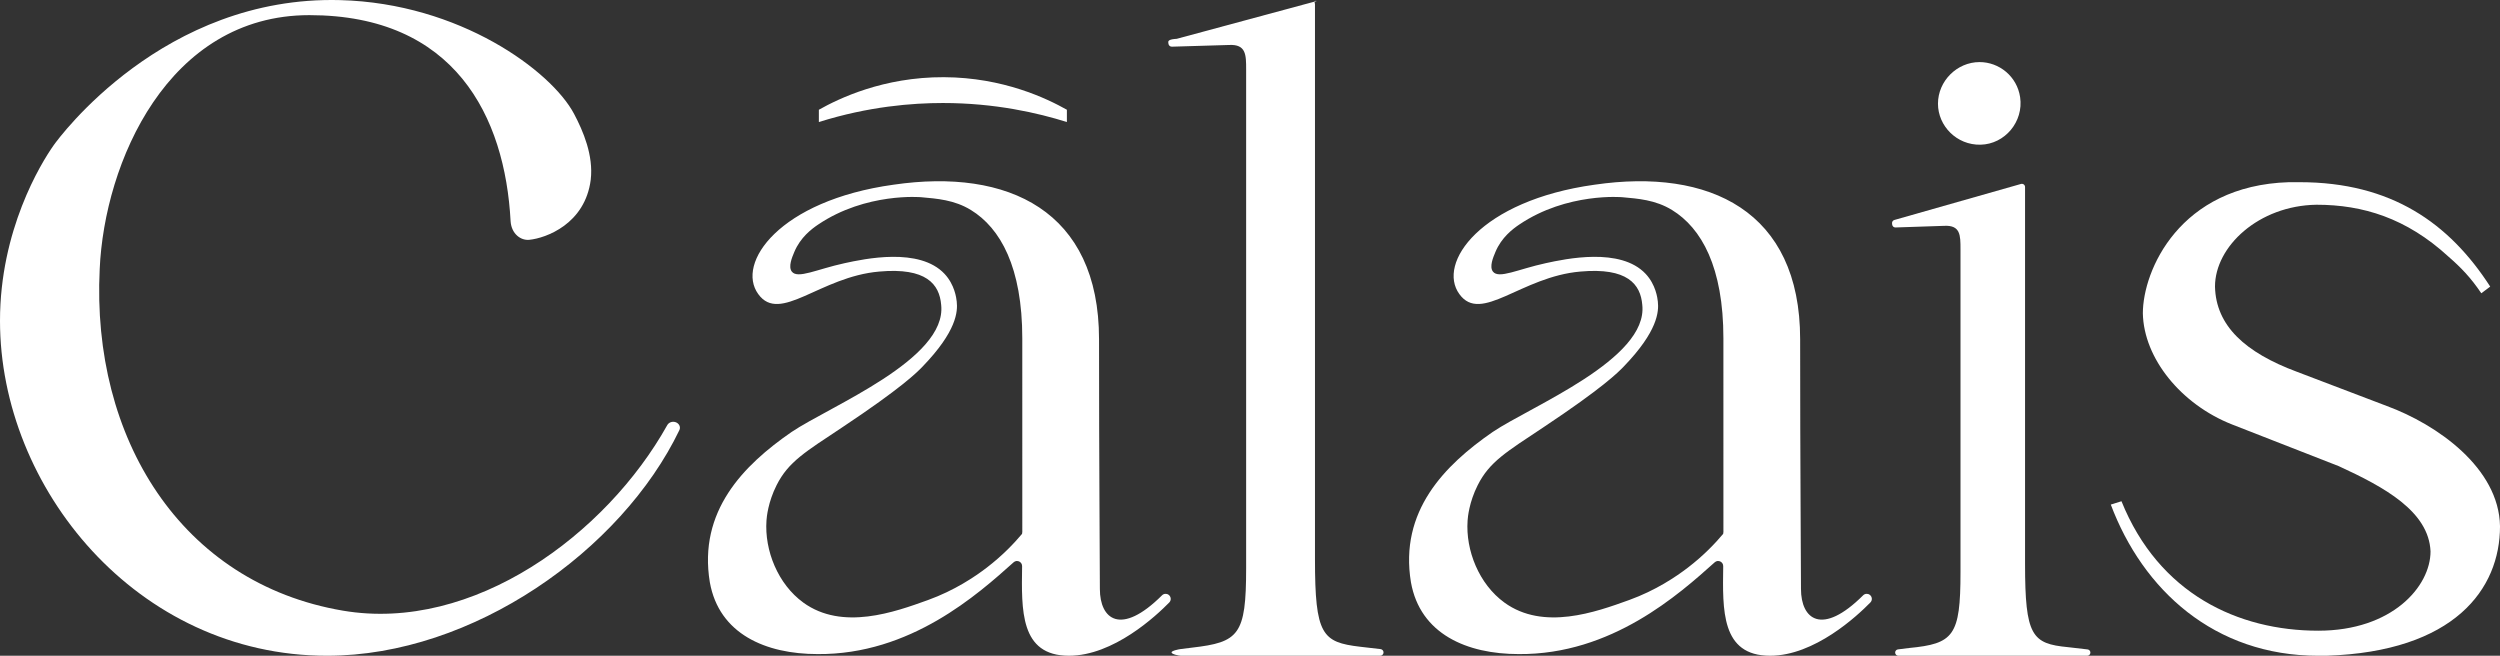
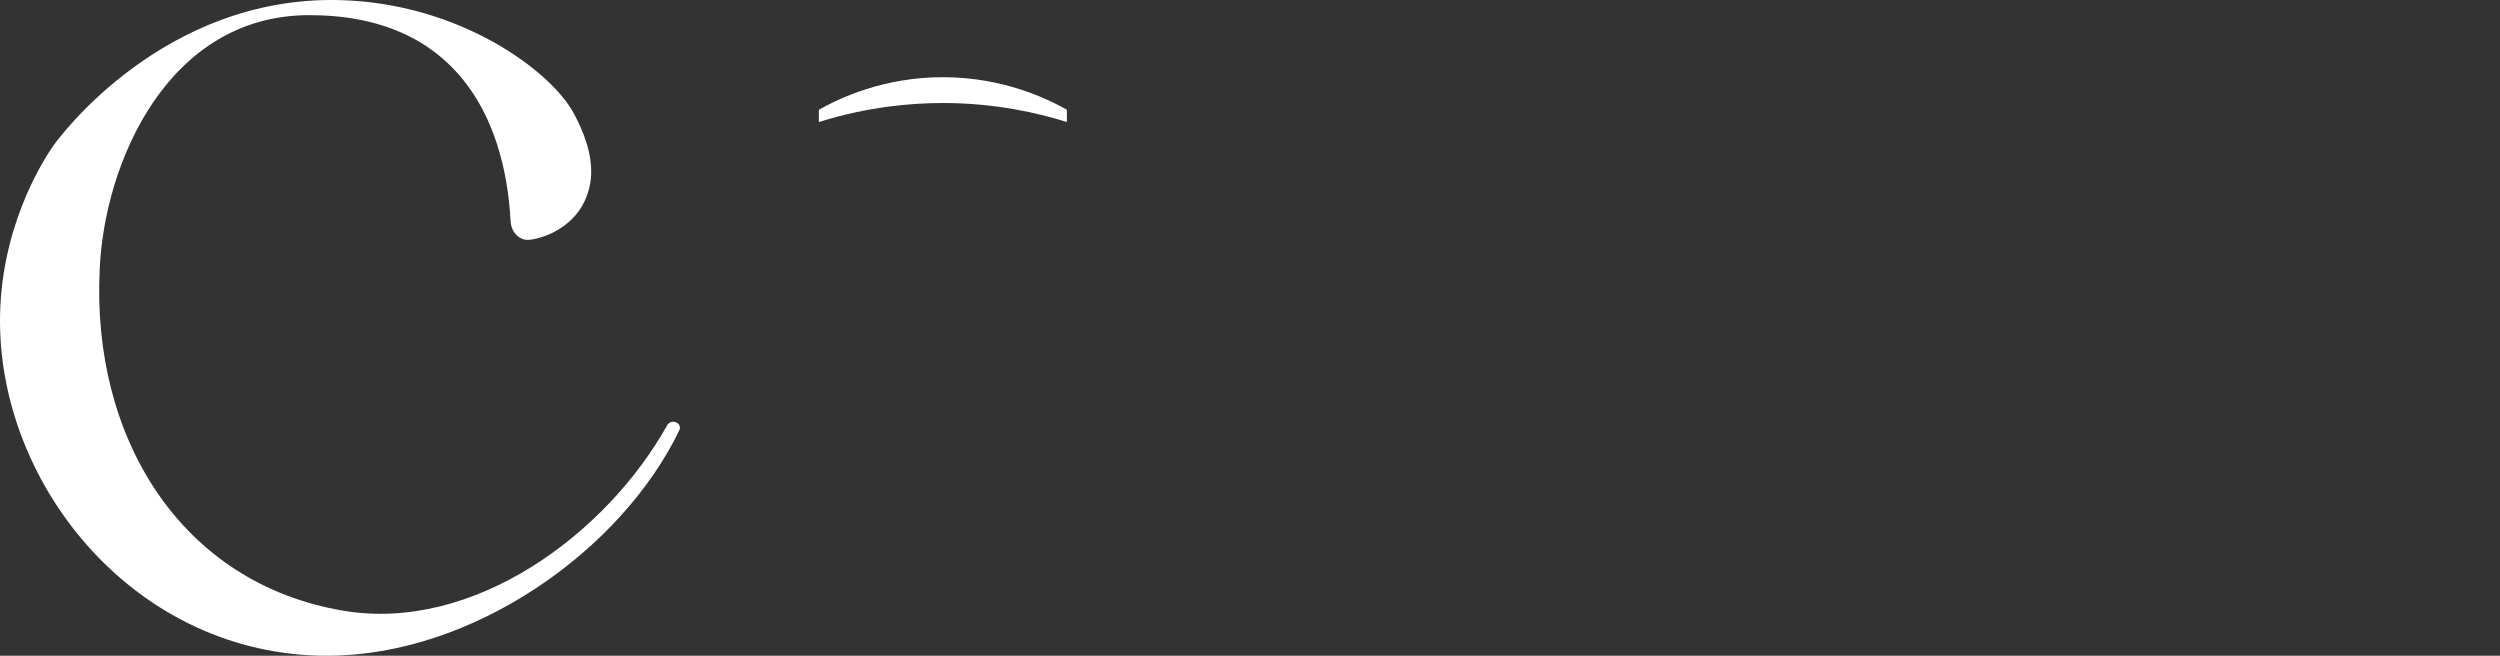
<svg xmlns="http://www.w3.org/2000/svg" id="Layer_2" viewBox="0 0 814.347 213.606">
  <rect x="0" y="0" width="814.347" height="213.606" fill="#333333" stroke="none" />
  <g id="Components">
    <g id="_5baa4fbc-5fe9-49b0-95c3-df9fea0c68a4_5">
      <path d="M0,104.508c0-29.453,13.204-51.154,17.5-57.217C19.241,44.835,53.245-1.467,110.783.036c39.039,1.02,68.801,23.106,76.182,37.001,3.035,5.714,6.374,13.604,5.463,21.493-1.821,14.419-14.569,19.044-20.032,19.588-2.732.273-5.767-1.904-6.07-5.985-1.821-34.279-18.211-67.199-65.559-67.199-46.134,0-66.773,48.155-68.29,82.707-2.732,54.957,26.405,102.296,79.217,111.274,42.465,7.238,85.815-24.879,105.661-60.438.502-.9,1.673-1.316,2.721-.955,1.147.395,1.715,1.567,1.228,2.579-18.866,39.225-67.259,73.506-114.77,73.506C44.617,213.606,0,158.922,0,104.508Z" style="fill:#fff; stroke-width:0px;" />
-       <path d="M257.878,140.693c12.515-8.434,50.604-23.67,48.7-41.353-.544-6.802-4.897-12.243-20.133-10.883-19.316,1.633-32.376,17.14-39.449,7.346-7.346-10.066,6.801-30.471,44.074-35.64,37.273-5.441,66.928,8.434,66.928,50.331,0,41.626.272,71.553.272,81.348,0,9.835,6.752,15.514,20.257,2.068.566-.563,1.459-.634,2.113-.177h0c.838.586.957,1.78.242,2.511-4.268,4.366-18.191,17.361-32.678,17.361-16.003,0-15.46-14.936-15.267-29.182.019-1.444-1.685-2.222-2.761-1.259-11.59,10.372-33.583,30.148-63.863,29.897-16.868,0-32.103-6.529-35.096-23.398-3.809-23.126,10.882-38.089,26.662-48.972ZM261.662,196.282c12.735,9.237,29.766,3.092,40.624-.826,8.65-3.121,15.309-7.618,19.156-10.569,5.085-3.9,8.851-7.856,11.477-10.982.107-.479.102-.891.083-1.156l-.004-62.527c0-23.179-7.12-35.915-16.736-41.814-5.429-3.33-11.137-3.704-16.184-4.166,0,0-17.932-1.641-33.572,8.902-2.166,1.46-5.77,4.19-7.753,8.888-.774,1.834-2.05,4.857-.826,6.44,1.906,2.465,8.152-.785,17.229-2.752,6.381-1.383,24.322-5.27,32.524,3.497,3.305,3.533,3.834,7.843,3.963,9.027.352,3.23.015,9.625-11.121,21.163-1.844,1.911-6.696,6.835-26.202,19.817-11.965,7.963-17.494,11.158-21.358,18.826-2.8,5.557-3.216,10.409-3.293,11.505-.683,9.775,3.744,20.744,11.992,26.726Z" style="fill:#fff; stroke-width:0px;" />
-       <path d="M687.566,164.362l3.481-1.088c12.185,30.199,38.006,42.17,64.116,42.17,24.079,0,36.555-14.42,36.555-25.847-.58-13.059-15.086-20.948-29.882-27.75l-34.815-13.604c-16.536-6.529-28.721-21.493-29.012-36.185,0-13.875,11.895-41.625,47.579-42.714h3.482c29.882,0,48.739,13.331,62.085,34.008l-2.901,2.177c-3.481-5.169-6.673-8.435-10.734-11.971-13.636-12.515-27.851-16.868-42.938-16.868-18.858.273-33.074,13.604-33.074,26.662.29,12.787,9.864,21.493,26.691,27.751l29.302,11.154c16.246,5.985,36.555,20.133,36.845,39.178,0,20.404-14.796,40.81-56.573,42.17h-2.611c-33.943,0-57.153-21.493-67.597-49.244Z" style="fill:#fff; stroke-width:0px;" />
      <path d="M347.526,39.752c-9.433-2.964-23.352-6.197-40.395-6.197-9.887,0-24.136,1.088-40.395,6.197v-4c6.421-3.62,20.97-10.686,40.725-10.607,19.378.078,33.649,6.989,40.066,10.607v4Z" style="fill:#fff; stroke-width:0px;" />
-       <path d="M381.613,212.509c0-.548,2.377-1.011,2.921-1.079l3.75-.469c15.28-1.763,17.632-4.114,17.632-25.861V22.586c0-4.702,0-8.228-5.583-7.934l-18.609.554c-.562.019-1.046-.394-1.115-.952l-.053-.428c-.067-.538.272-1.043,2.764-1.185L428.937.328c-1.277-.187-.598.334-.598,1.05v180.783c0,24.686,2.35,27.037,14.694,28.507l6.678.77c.549.063.963.528.963,1.08h0c0,.601-.487,1.087-1.087,1.087h-64.918c-.601,0-3.056-.487-3.056-1.087v-.009Z" style="fill:#fff; stroke-width:0px;" />
-       <path d="M617.321,212.561c0-.523.389-.964.908-1.028l3.574-.447c14.564-1.401,16.805-3.922,16.805-24.648v-105.31c0-4.481,0-7.842-5.321-7.562l-15.86.529c-.536.018-.997-.376-1.063-.907l-.051-.408c-.064-.513.26-.994.758-1.129l41.258-11.737c.659-.178,1.307.318,1.307,1.001v122.722c0,23.528,2.24,26.049,14.005,27.17l6.365.734c.523.06.918.503.918,1.03h0c0,.572-.464,1.036-1.036,1.036h-61.529c-.572,0-1.036-.464-1.036-1.036v-.009ZM644.831,20.224c6.348,0,12.2,4.62,13.205,11.458,1.162,7.908-4.92,15.284-12.911,15.452-7.715.163-13.851-6.085-13.851-13.354,0-7.377,6.179-13.557,13.556-13.557Z" style="fill:#fff; stroke-width:0px;" />
-       <path d="M486.257,140.693c12.515-8.434,50.604-23.67,48.7-41.353-.544-6.802-4.897-12.243-20.133-10.883-19.316,1.633-32.376,17.14-39.449,7.346-7.346-10.066,6.801-30.471,44.074-35.64,37.273-5.441,66.928,8.434,66.928,50.331,0,41.626.272,71.553.272,81.348,0,9.835,6.752,15.514,20.257,2.068.566-.563,1.459-.634,2.113-.177h0c.838.586.957,1.78.242,2.511-4.268,4.366-18.191,17.361-32.678,17.361-16.003,0-15.46-14.936-15.267-29.182.019-1.444-1.685-2.222-2.761-1.259-11.59,10.372-33.583,30.148-63.863,29.897-16.868,0-32.103-6.529-35.096-23.398-3.809-23.126,10.882-38.089,26.662-48.972ZM490.042,196.282c12.735,9.237,29.766,3.092,40.624-.826,8.65-3.121,15.309-7.618,19.156-10.569,5.085-3.9,8.851-7.856,11.477-10.982.107-.479.102-.891.083-1.156-.001-20.843-.003-41.685-.004-62.527,0-23.179-7.12-35.915-16.736-41.814-5.429-3.33-11.137-3.704-16.184-4.166,0,0-17.932-1.641-33.572,8.902-2.166,1.46-5.77,4.19-7.753,8.888-.774,1.834-2.05,4.857-.826,6.44,1.906,2.465,8.152-.785,17.229-2.752,6.381-1.383,24.322-5.27,32.524,3.497,3.305,3.533,3.834,7.843,3.963,9.027.352,3.23.015,9.625-11.121,21.163-1.844,1.911-6.696,6.835-26.202,19.817-11.965,7.963-17.494,11.158-21.358,18.826-2.8,5.557-3.216,10.409-3.293,11.505-.683,9.775,3.744,20.744,11.992,26.726Z" style="fill:#fff; stroke-width:0px;" />
    </g>
  </g>
</svg>